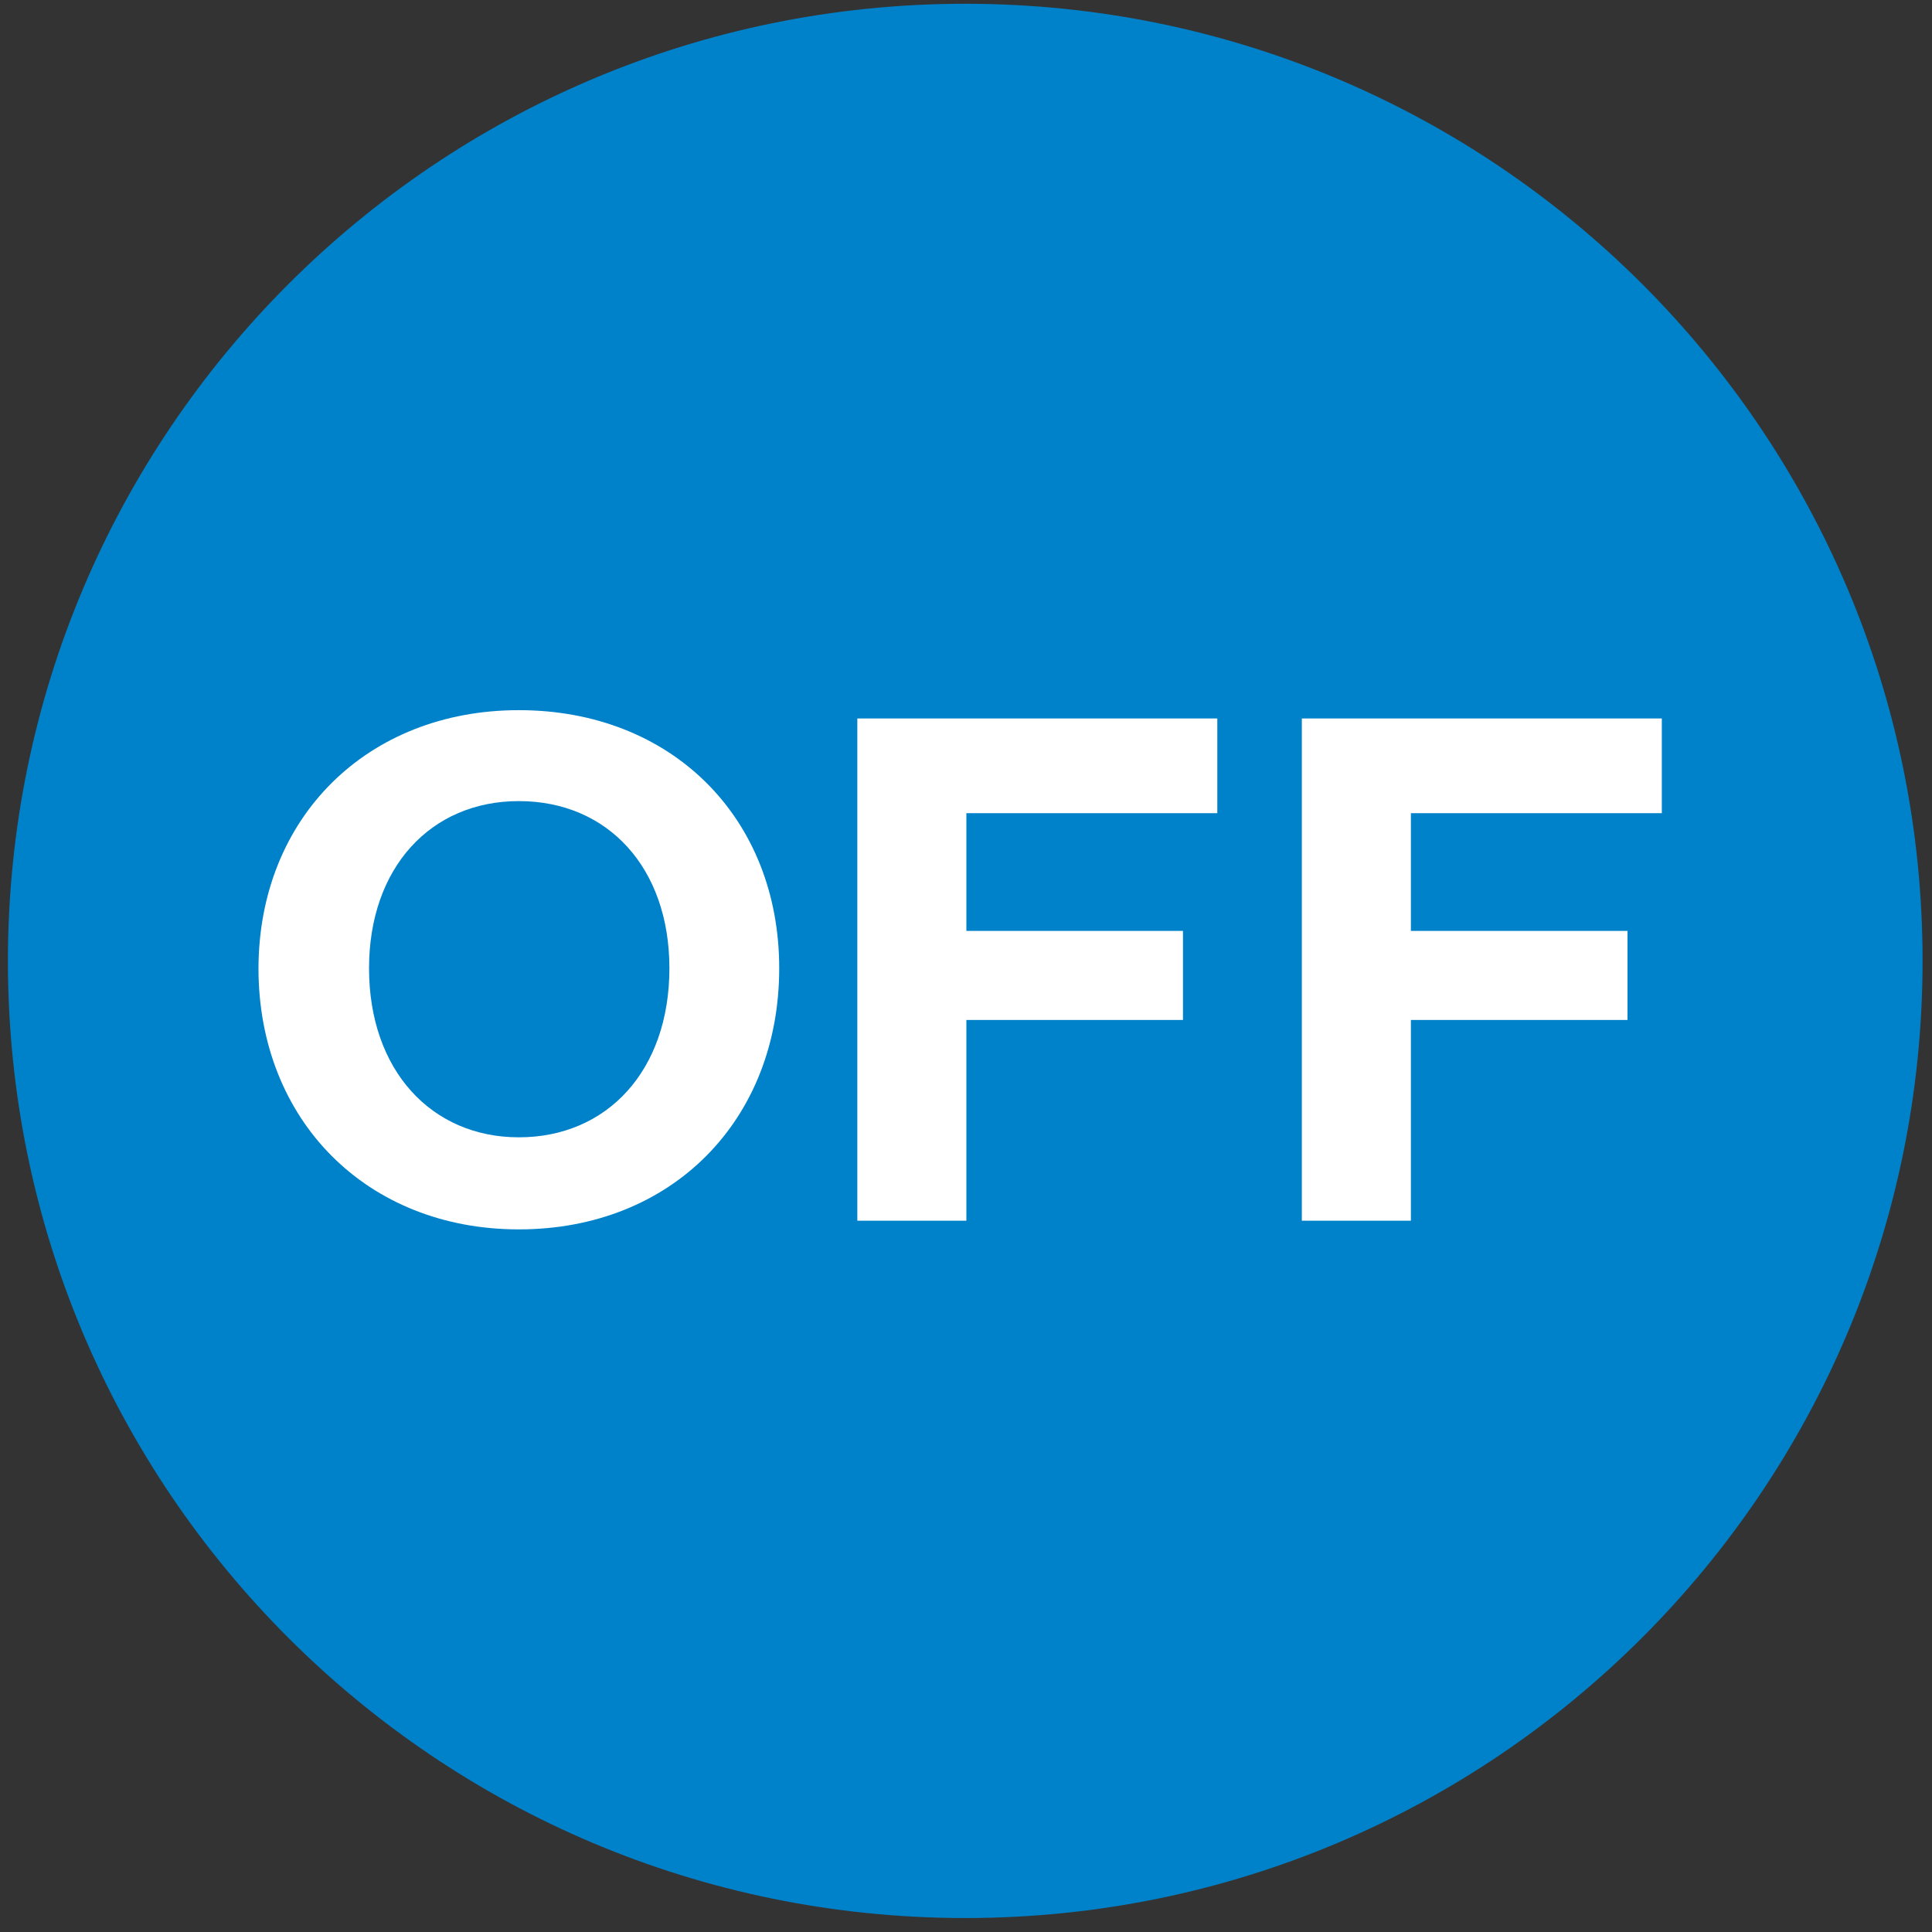
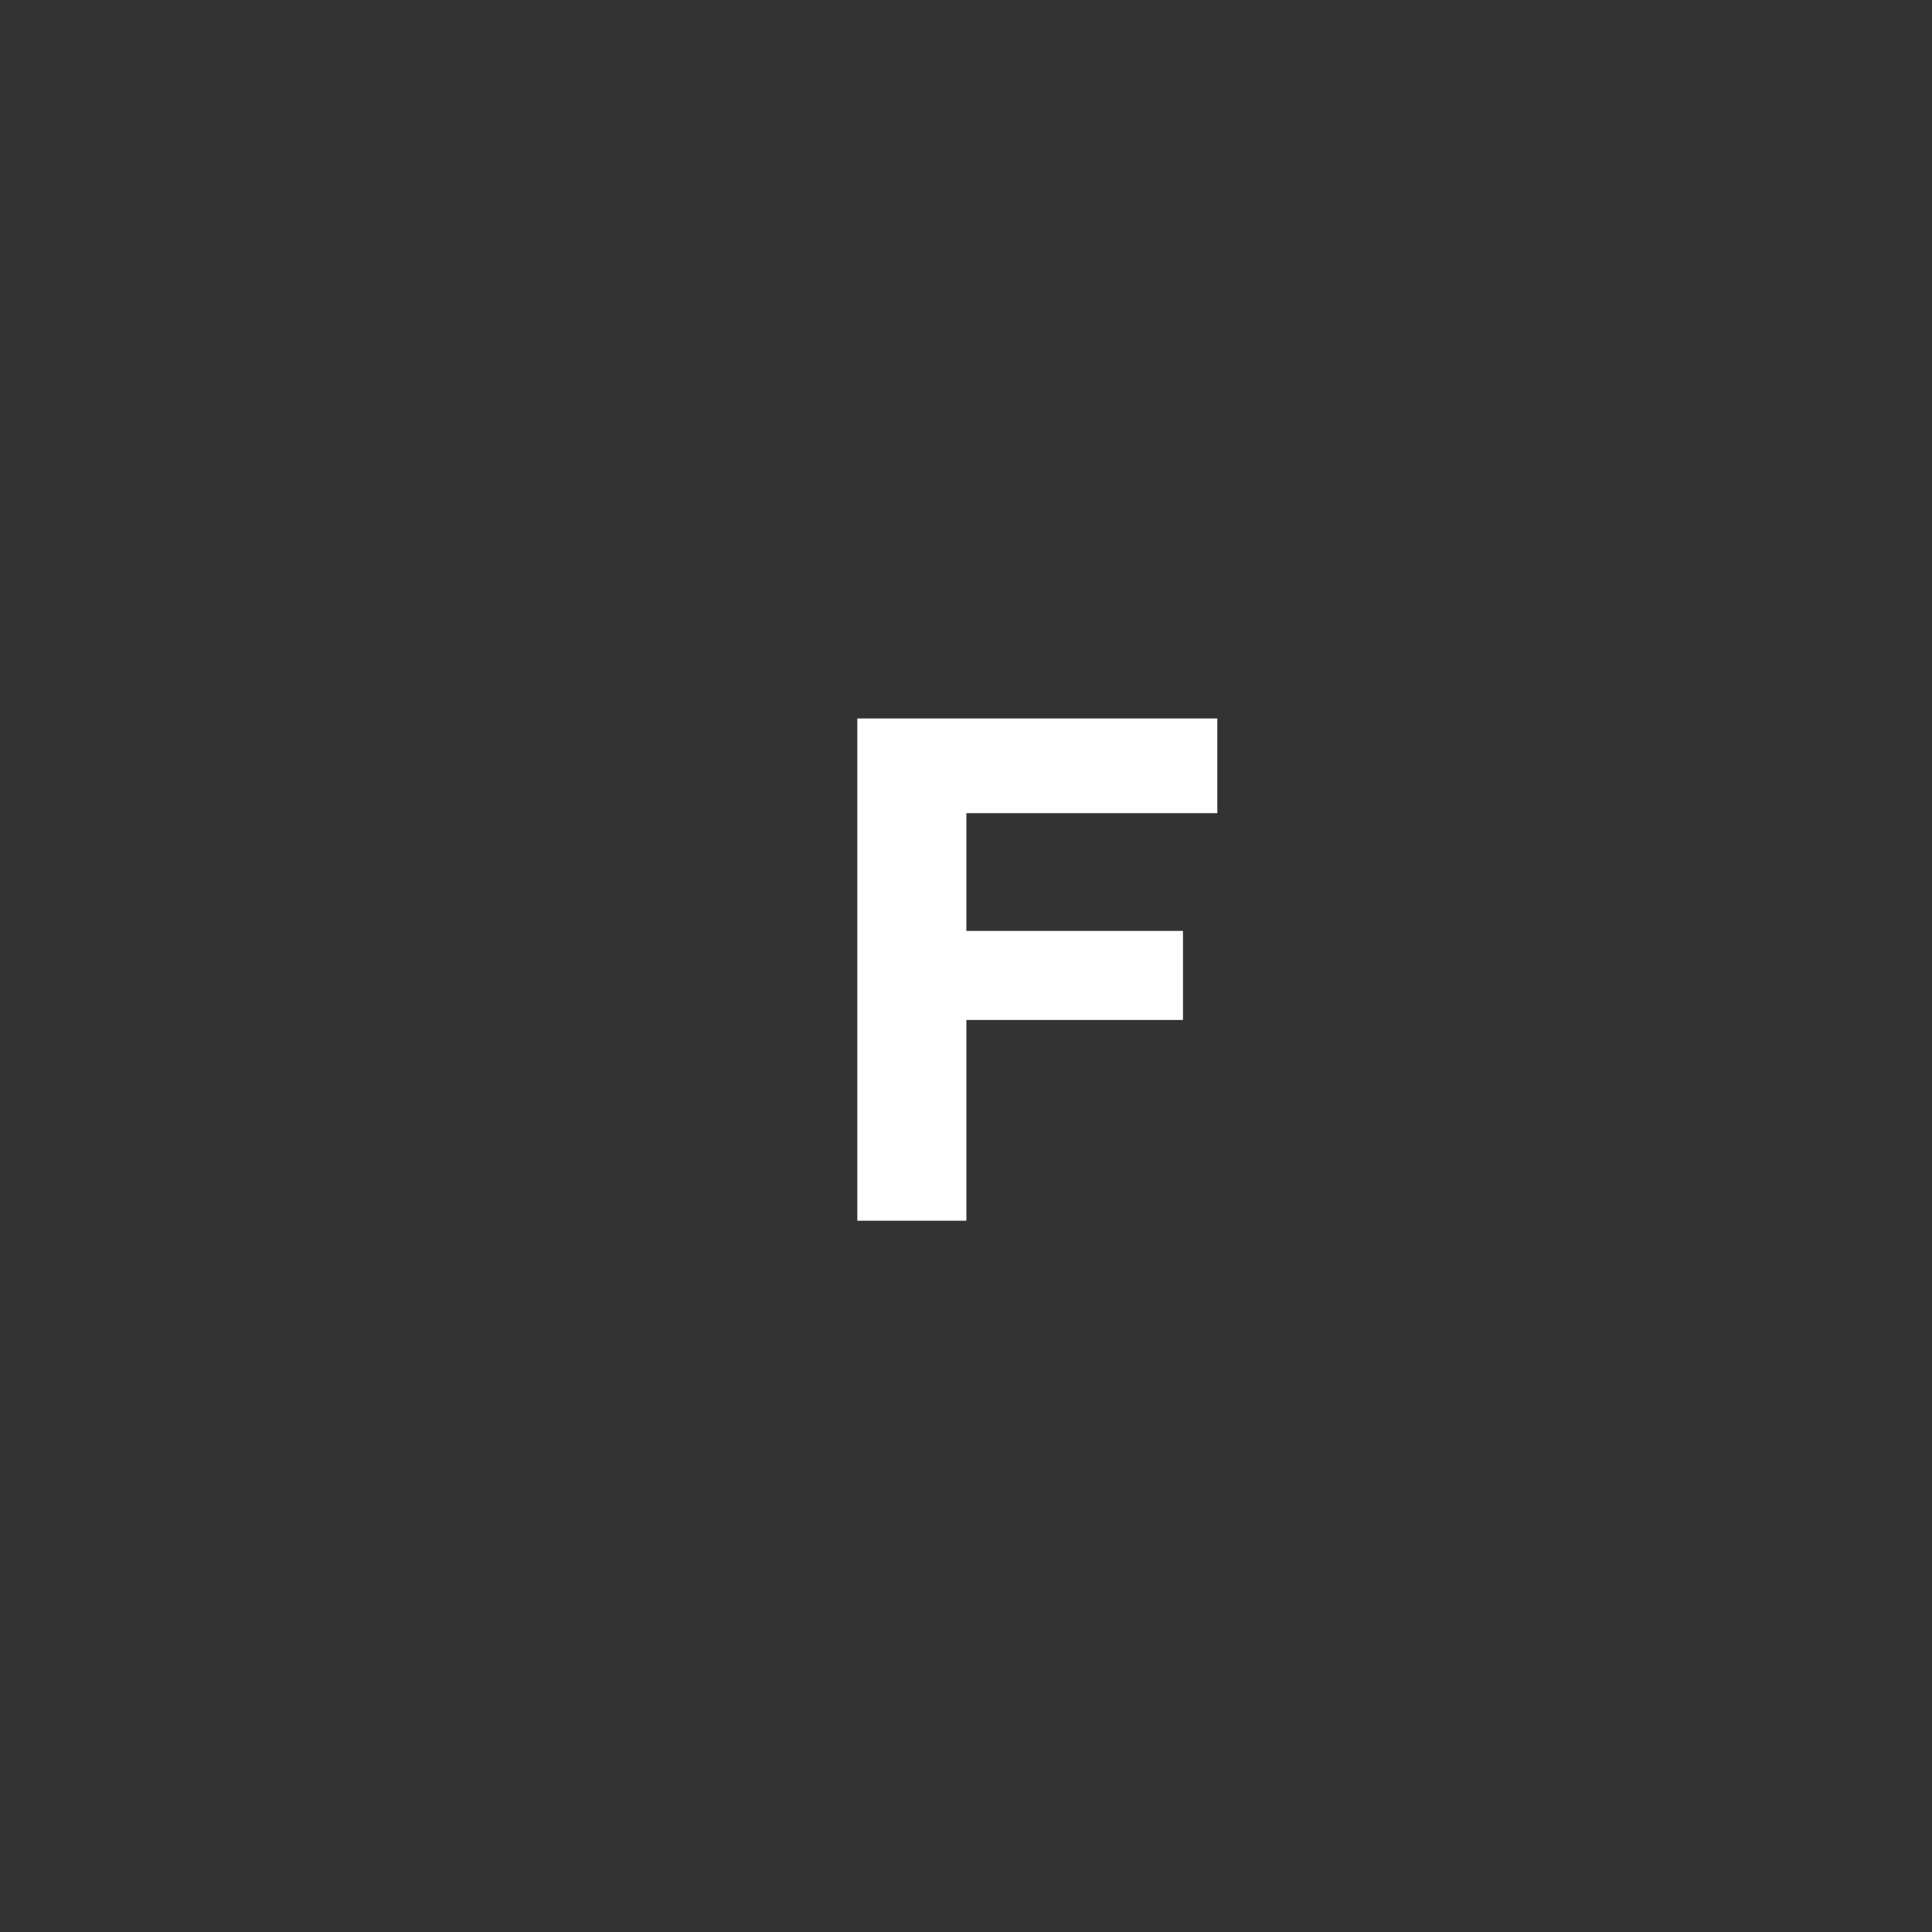
<svg xmlns="http://www.w3.org/2000/svg" xmlns:xlink="http://www.w3.org/1999/xlink" version="1.1" id="Layer_1" x="0px" y="0px" viewBox="0 0 512 512" style="enable-background:new 0 0 512 512;" xml:space="preserve">
  <rect x="0" y="0" width="512" height="512" fill="#333333" stroke="none" />
  <style type="text/css">
	.st0{clip-path:url(#SVGID_2_);fill:#0082CA;}
	.st1{fill:#FFFFFF;}
</style>
  <g>
    <defs>
      <rect id="SVGID_1_" x="2.1" y="1" width="507.3" height="507.3" />
    </defs>
    <clipPath id="SVGID_2_">
      <use xlink:href="#SVGID_1_" style="overflow:visible;" />
    </clipPath>
-     <path class="st0" d="M255.8,508.3c140.1,0,253.7-113.6,253.7-253.7S395.9,1,255.8,1S2.1,114.6,2.1,254.7S115.7,508.3,255.8,508.3" />
  </g>
  <g>
-     <path class="st1" d="M137.5,188.2c40.5,0,69,28.5,69,68.4c0,40.3-28.5,69.2-69,69.2c-40.3,0-69-28.9-69-69.2   C68.6,216.7,97.3,188.2,137.5,188.2z M137.5,301.4c23.4,0,39.9-17.7,39.9-44.8c0-26.6-16.3-44.3-39.9-44.3   c-23.4,0-39.7,17.7-39.7,44.3C97.8,283.7,114.4,301.4,137.5,301.4z" />
    <path class="st1" d="M227.2,190.4h95.4v25.1h-66.5v31.2h57.4v23.6h-57.4v53.2h-28.9V190.4z" />
-     <path class="st1" d="M345,190.4h95.4v25.1h-66.5v31.2h57.4v23.6h-57.4v53.2H345V190.4z" />
  </g>
</svg>